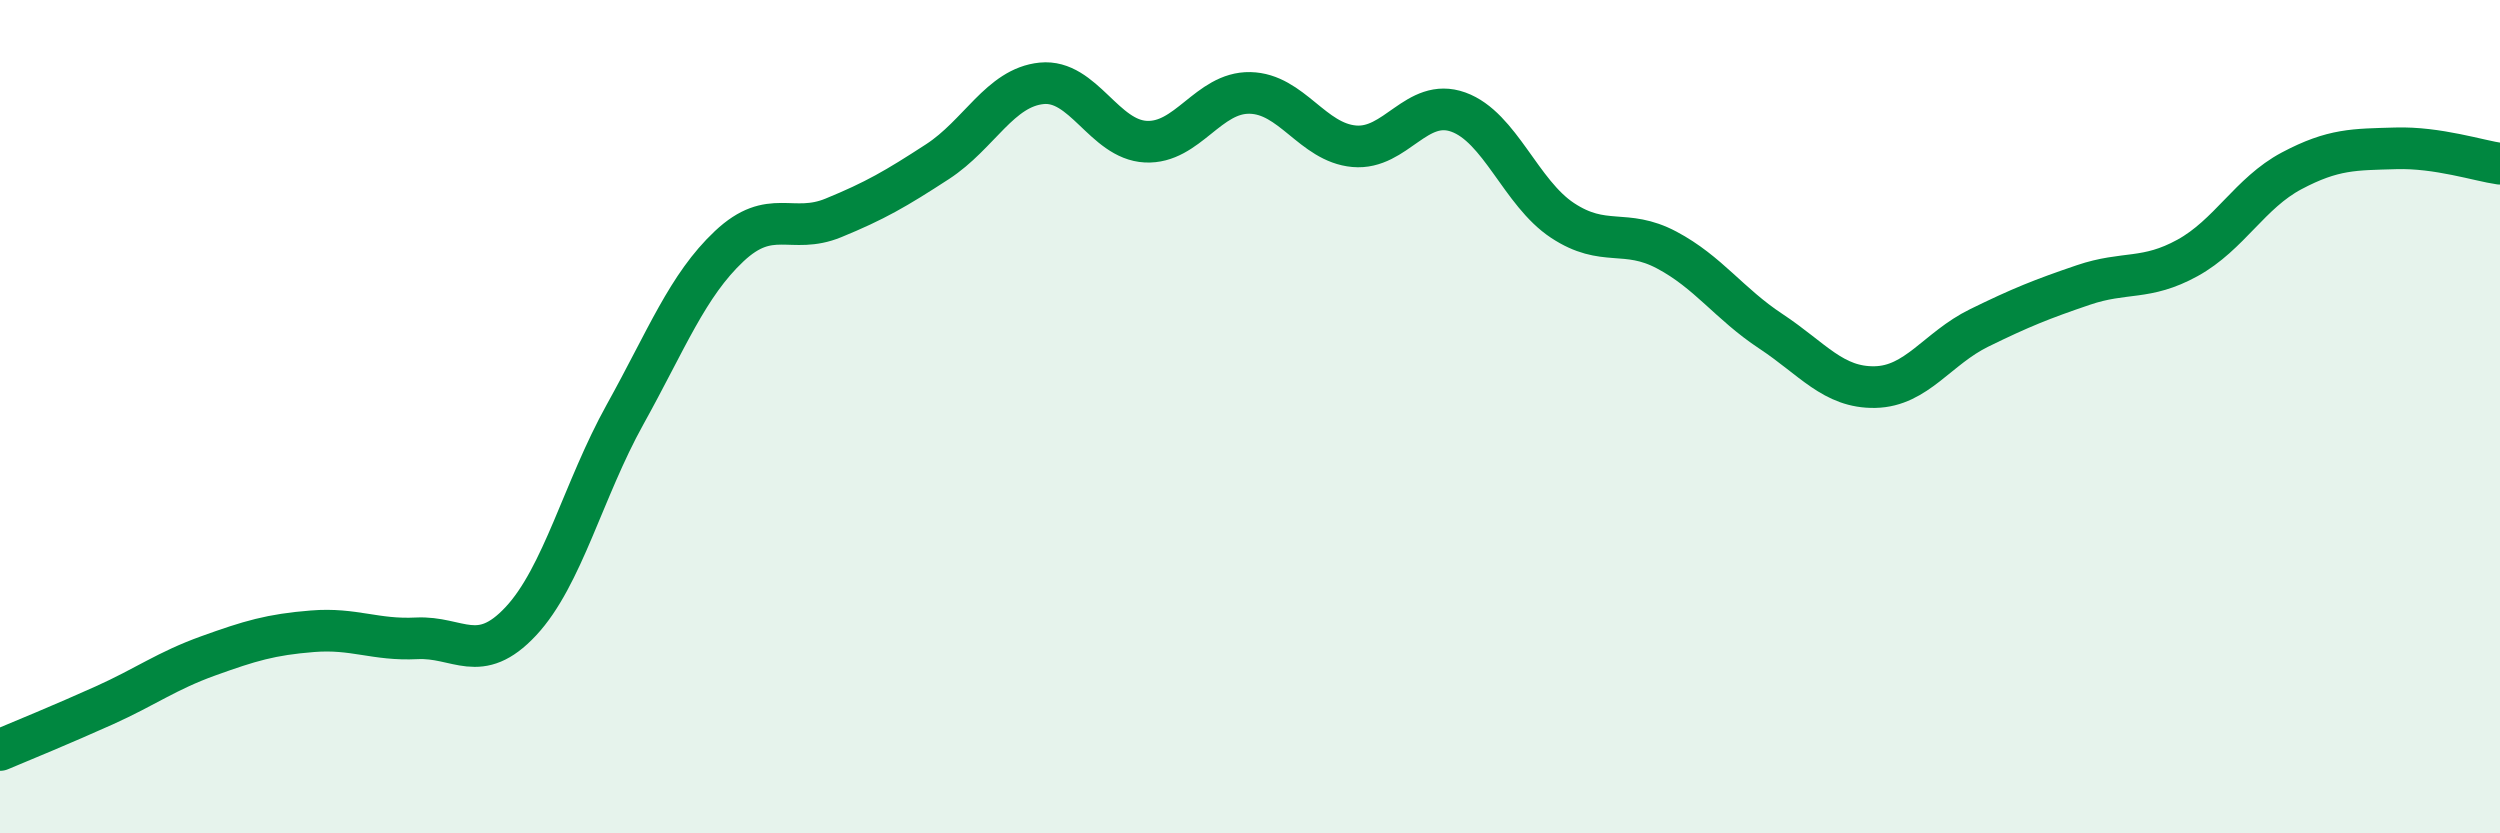
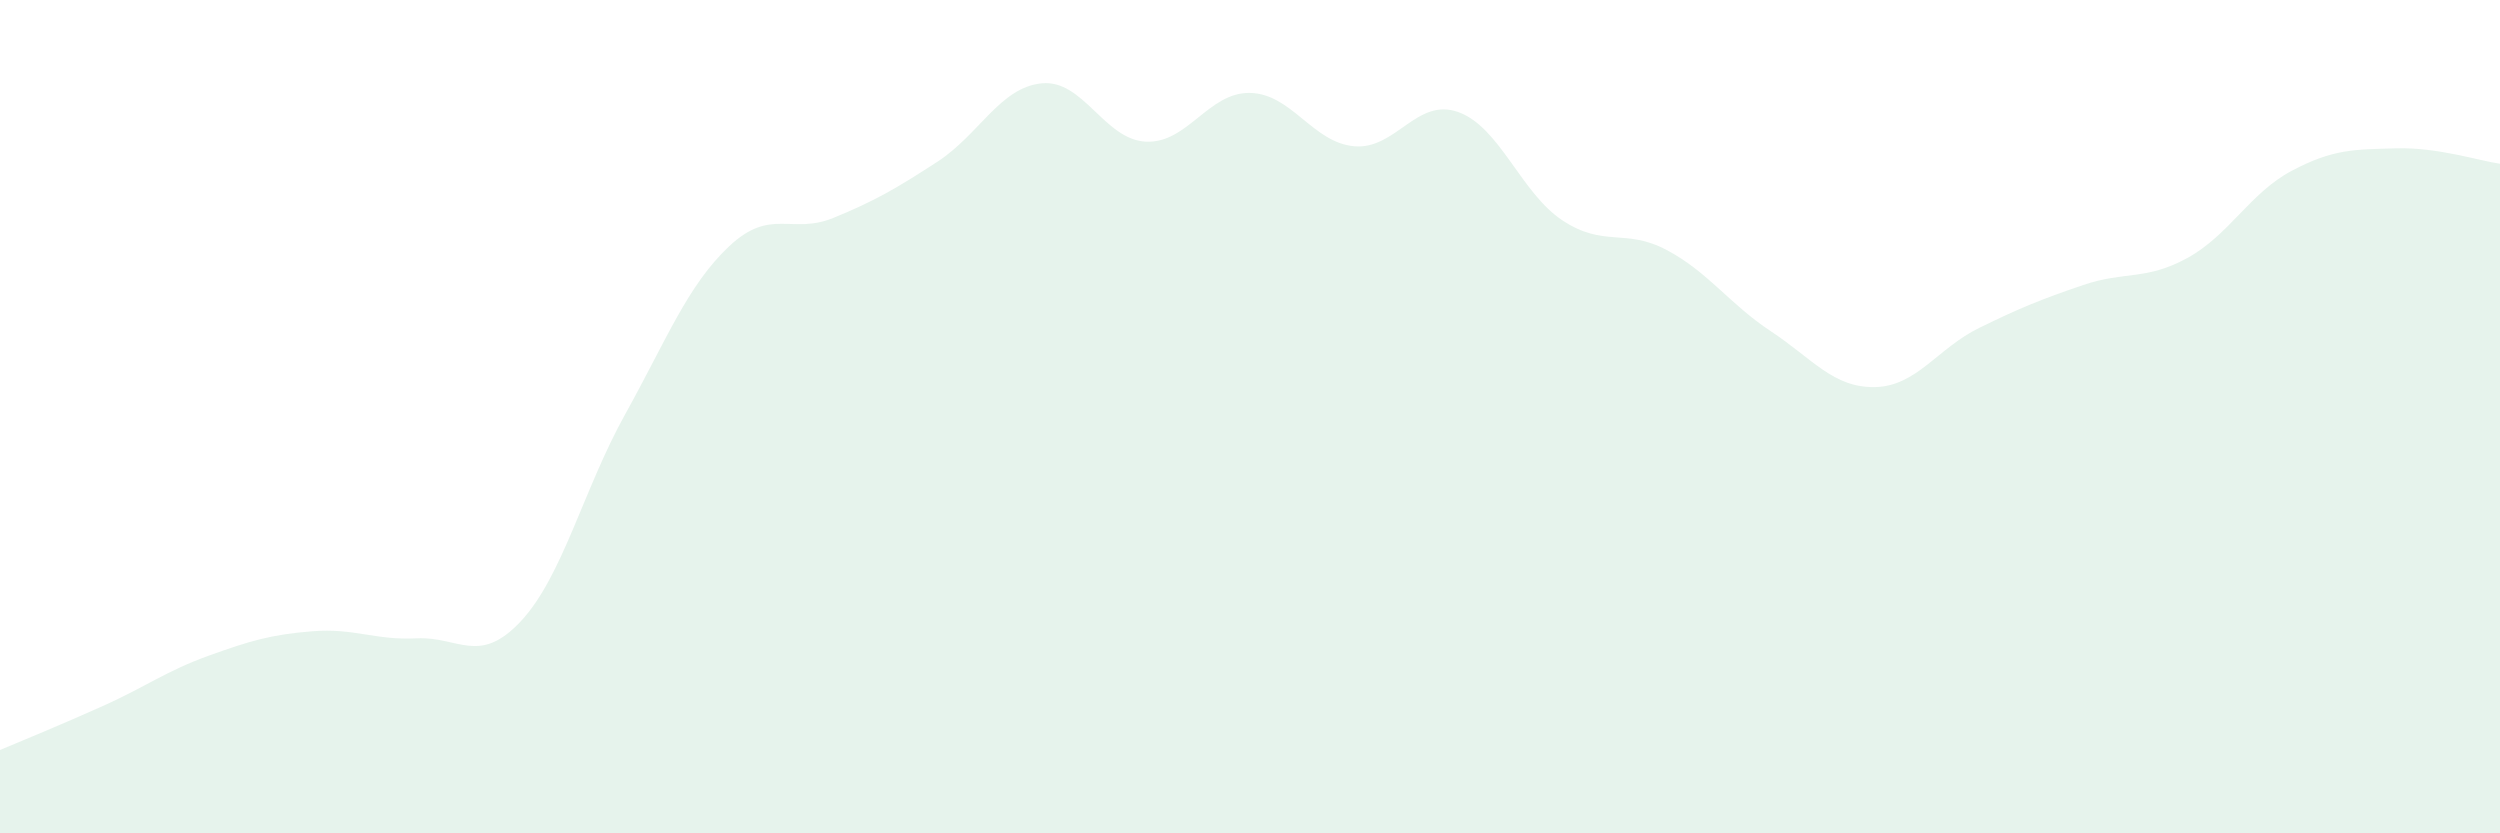
<svg xmlns="http://www.w3.org/2000/svg" width="60" height="20" viewBox="0 0 60 20">
  <path d="M 0,18 C 0.5,17.79 1.5,17.38 2.5,16.93 C 3.5,16.48 4,16.1 5,15.74 C 6,15.38 6.5,15.23 7.5,15.15 C 8.5,15.07 9,15.37 10,15.32 C 11,15.27 11.5,15.98 12.5,14.91 C 13.5,13.84 14,11.75 15,9.95 C 16,8.15 16.5,6.85 17.5,5.91 C 18.5,4.97 19,5.64 20,5.23 C 21,4.82 21.5,4.53 22.5,3.88 C 23.5,3.23 24,2.1 25,2 C 26,1.9 26.5,3.35 27.5,3.4 C 28.5,3.45 29,2.21 30,2.23 C 31,2.25 31.5,3.42 32.5,3.51 C 33.5,3.6 34,2.33 35,2.69 C 36,3.05 36.5,4.63 37.5,5.29 C 38.5,5.95 39,5.47 40,6 C 41,6.53 41.5,7.29 42.5,7.95 C 43.5,8.61 44,9.31 45,9.29 C 46,9.27 46.5,8.36 47.5,7.87 C 48.5,7.38 49,7.18 50,6.84 C 51,6.5 51.5,6.74 52.5,6.19 C 53.5,5.64 54,4.63 55,4.1 C 56,3.57 56.5,3.59 57.5,3.56 C 58.5,3.53 59.5,3.86 60,3.93L60 20L0 20Z" fill="#008740" opacity="0.1" stroke-linecap="round" stroke-linejoin="round" />
-   <path d="M 0,18 C 0.5,17.79 1.5,17.38 2.5,16.93 C 3.5,16.48 4,16.1 5,15.74 C 6,15.38 6.5,15.23 7.5,15.15 C 8.5,15.07 9,15.37 10,15.32 C 11,15.27 11.5,15.98 12.5,14.91 C 13.5,13.84 14,11.75 15,9.95 C 16,8.15 16.5,6.85 17.5,5.91 C 18.5,4.97 19,5.64 20,5.23 C 21,4.82 21.5,4.53 22.5,3.88 C 23.5,3.23 24,2.1 25,2 C 26,1.9 26.5,3.35 27.5,3.4 C 28.5,3.45 29,2.21 30,2.23 C 31,2.25 31.5,3.42 32.5,3.51 C 33.5,3.6 34,2.33 35,2.69 C 36,3.05 36.5,4.63 37.5,5.29 C 38.5,5.95 39,5.47 40,6 C 41,6.53 41.5,7.29 42.5,7.95 C 43.5,8.61 44,9.31 45,9.29 C 46,9.27 46.5,8.36 47.5,7.87 C 48.5,7.38 49,7.18 50,6.84 C 51,6.5 51.5,6.74 52.5,6.19 C 53.5,5.64 54,4.63 55,4.1 C 56,3.57 56.5,3.59 57.5,3.56 C 58.5,3.53 59.5,3.86 60,3.93" stroke="#008740" stroke-width="1" fill="none" stroke-linecap="round" stroke-linejoin="round" />
</svg>